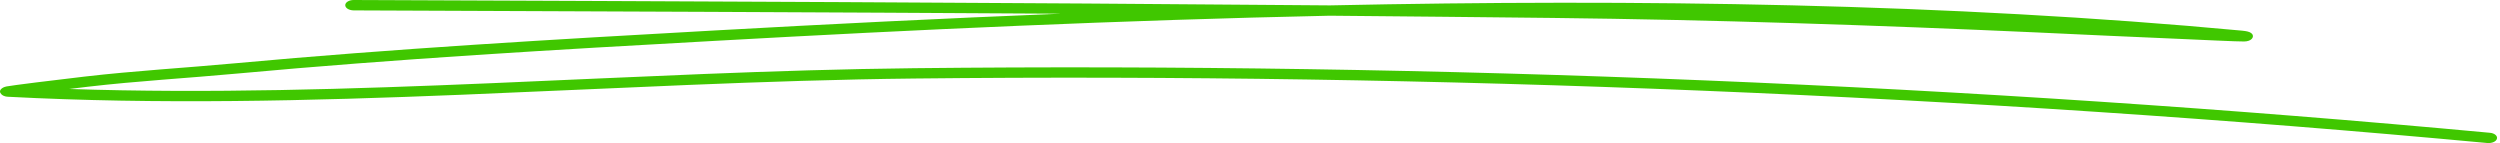
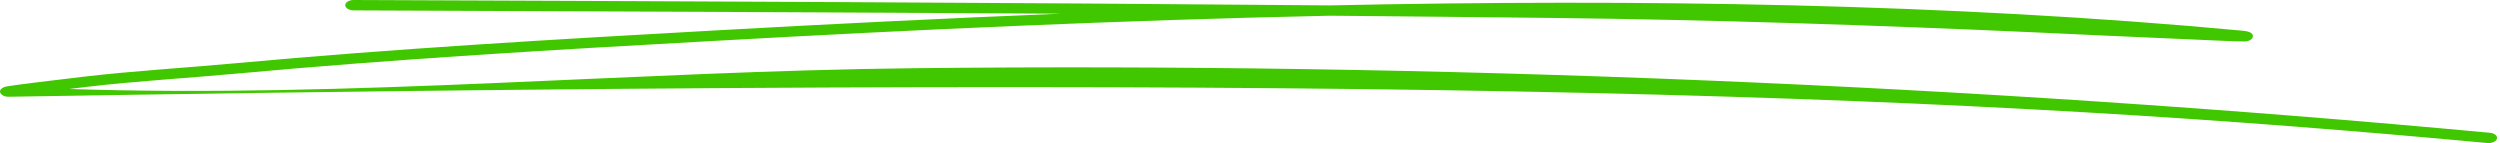
<svg xmlns="http://www.w3.org/2000/svg" fill="none" height="26" viewBox="0 0 453 26" width="453">
-   <path clip-rule="evenodd" d="M192.168 2.483C170.911 3.334 149.903 4.38 129.417 5.524C100.418 7.142 71.429 8.815 42.615 11.466C33.545 12.303 24.335 12.833 15.321 13.879C9.663 14.534 2.161 15.469 1.176 15.664C0.661 15.775 0.437 15.943 0.364 15.999C-0.146 16.389 -0.053 16.766 0.235 17.059C0.351 17.184 0.643 17.491 1.455 17.533C55.771 20.393 111.312 14.813 165.693 14.227C260 13.223 357.165 17.212 450.723 25.916C451.54 25.986 452.334 25.637 452.447 25.121C452.583 24.619 451.994 24.131 451.177 24.061C357.46 15.343 260.136 11.34 165.647 12.358C114.966 12.902 63.285 17.798 12.533 16.124C13.699 15.985 14.843 15.845 15.886 15.72C24.863 14.674 34.035 14.158 43.069 13.321C71.822 10.671 100.751 8.997 129.712 7.393C165.647 5.384 203.148 3.655 240.943 2.846C254.464 2.971 267.94 3.097 281.415 3.25C310.567 3.585 339.855 4.561 368.939 5.872C377.696 6.277 386.453 6.695 395.21 7.058C398.114 7.183 405.6 7.546 406.644 7.518C407.937 7.49 408.186 6.821 408.209 6.709C408.277 6.458 408.232 6.109 407.596 5.817C407.528 5.775 407.12 5.635 406.213 5.551C353.331 0.614 296.865 -0.209 240.989 0.976C182.05 0.46 122.884 0.237 64.095 0C63.253 0 62.566 0.419 62.559 0.935C62.554 1.451 63.232 1.869 64.074 1.883C106.643 2.051 149.427 2.218 192.168 2.483Z" fill="#40C700" fill-rule="evenodd" />
+   <path clip-rule="evenodd" d="M192.168 2.483C170.911 3.334 149.903 4.38 129.417 5.524C100.418 7.142 71.429 8.815 42.615 11.466C33.545 12.303 24.335 12.833 15.321 13.879C9.663 14.534 2.161 15.469 1.176 15.664C0.661 15.775 0.437 15.943 0.364 15.999C-0.146 16.389 -0.053 16.766 0.235 17.059C0.351 17.184 0.643 17.491 1.455 17.533C260 13.223 357.165 17.212 450.723 25.916C451.54 25.986 452.334 25.637 452.447 25.121C452.583 24.619 451.994 24.131 451.177 24.061C357.46 15.343 260.136 11.34 165.647 12.358C114.966 12.902 63.285 17.798 12.533 16.124C13.699 15.985 14.843 15.845 15.886 15.72C24.863 14.674 34.035 14.158 43.069 13.321C71.822 10.671 100.751 8.997 129.712 7.393C165.647 5.384 203.148 3.655 240.943 2.846C254.464 2.971 267.94 3.097 281.415 3.25C310.567 3.585 339.855 4.561 368.939 5.872C377.696 6.277 386.453 6.695 395.21 7.058C398.114 7.183 405.6 7.546 406.644 7.518C407.937 7.49 408.186 6.821 408.209 6.709C408.277 6.458 408.232 6.109 407.596 5.817C407.528 5.775 407.12 5.635 406.213 5.551C353.331 0.614 296.865 -0.209 240.989 0.976C182.05 0.46 122.884 0.237 64.095 0C63.253 0 62.566 0.419 62.559 0.935C62.554 1.451 63.232 1.869 64.074 1.883C106.643 2.051 149.427 2.218 192.168 2.483Z" fill="#40C700" fill-rule="evenodd" />
</svg>